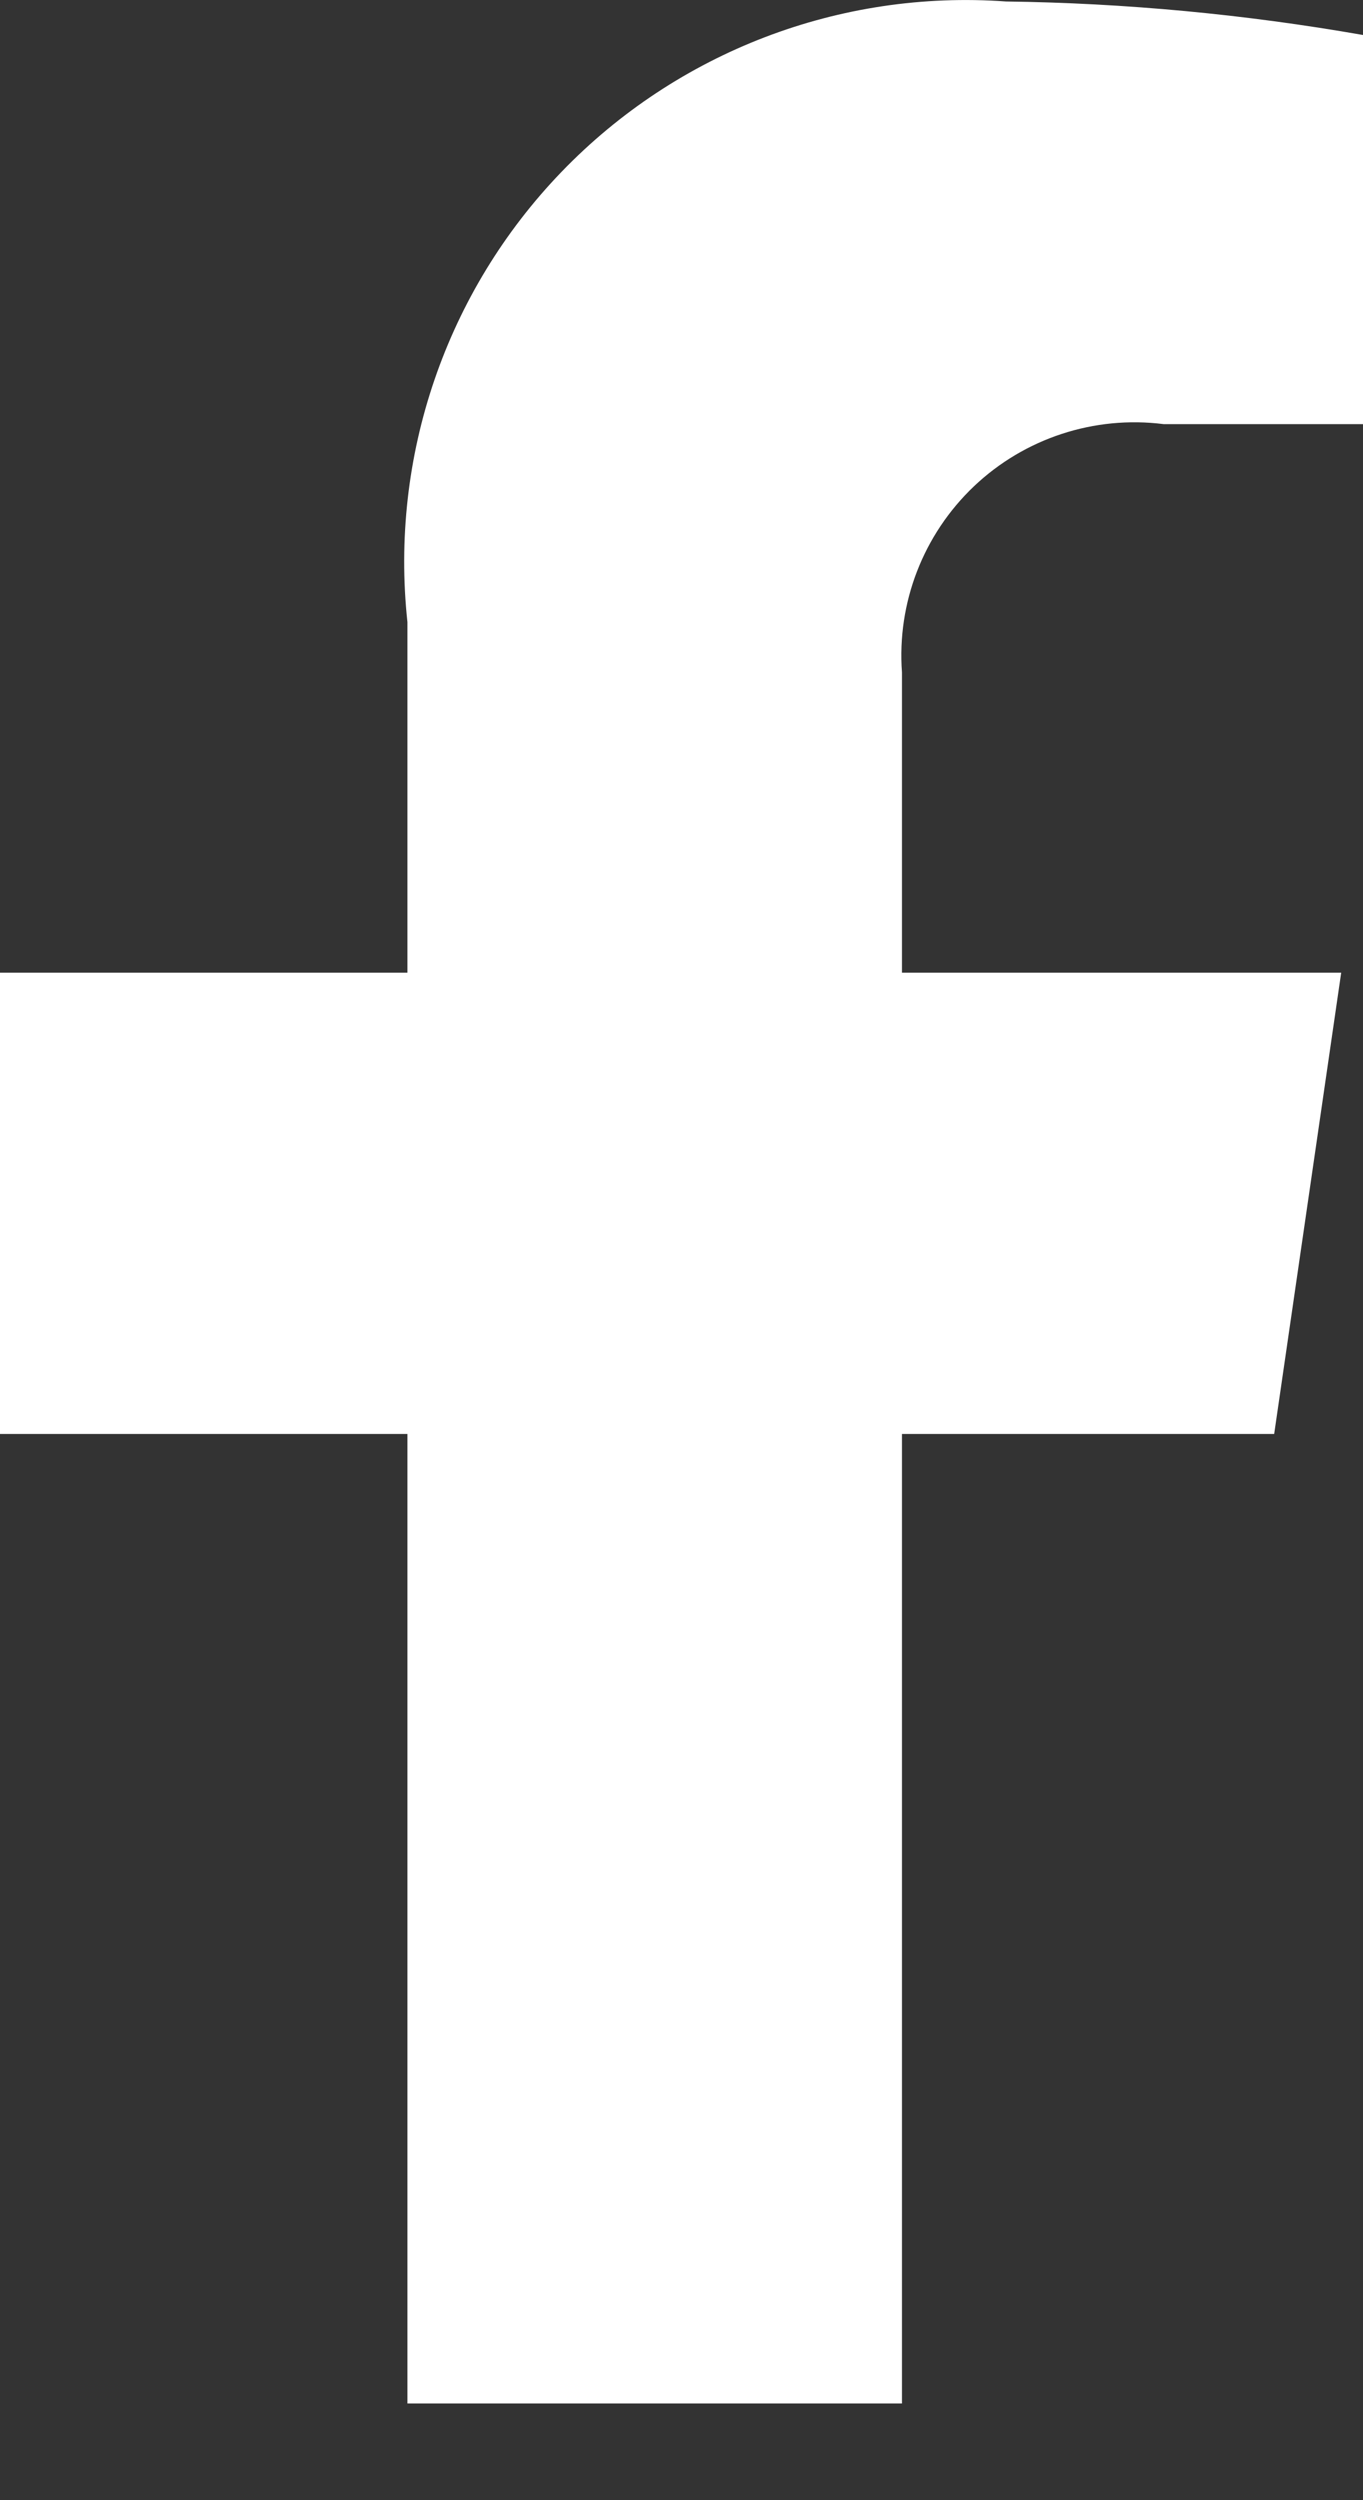
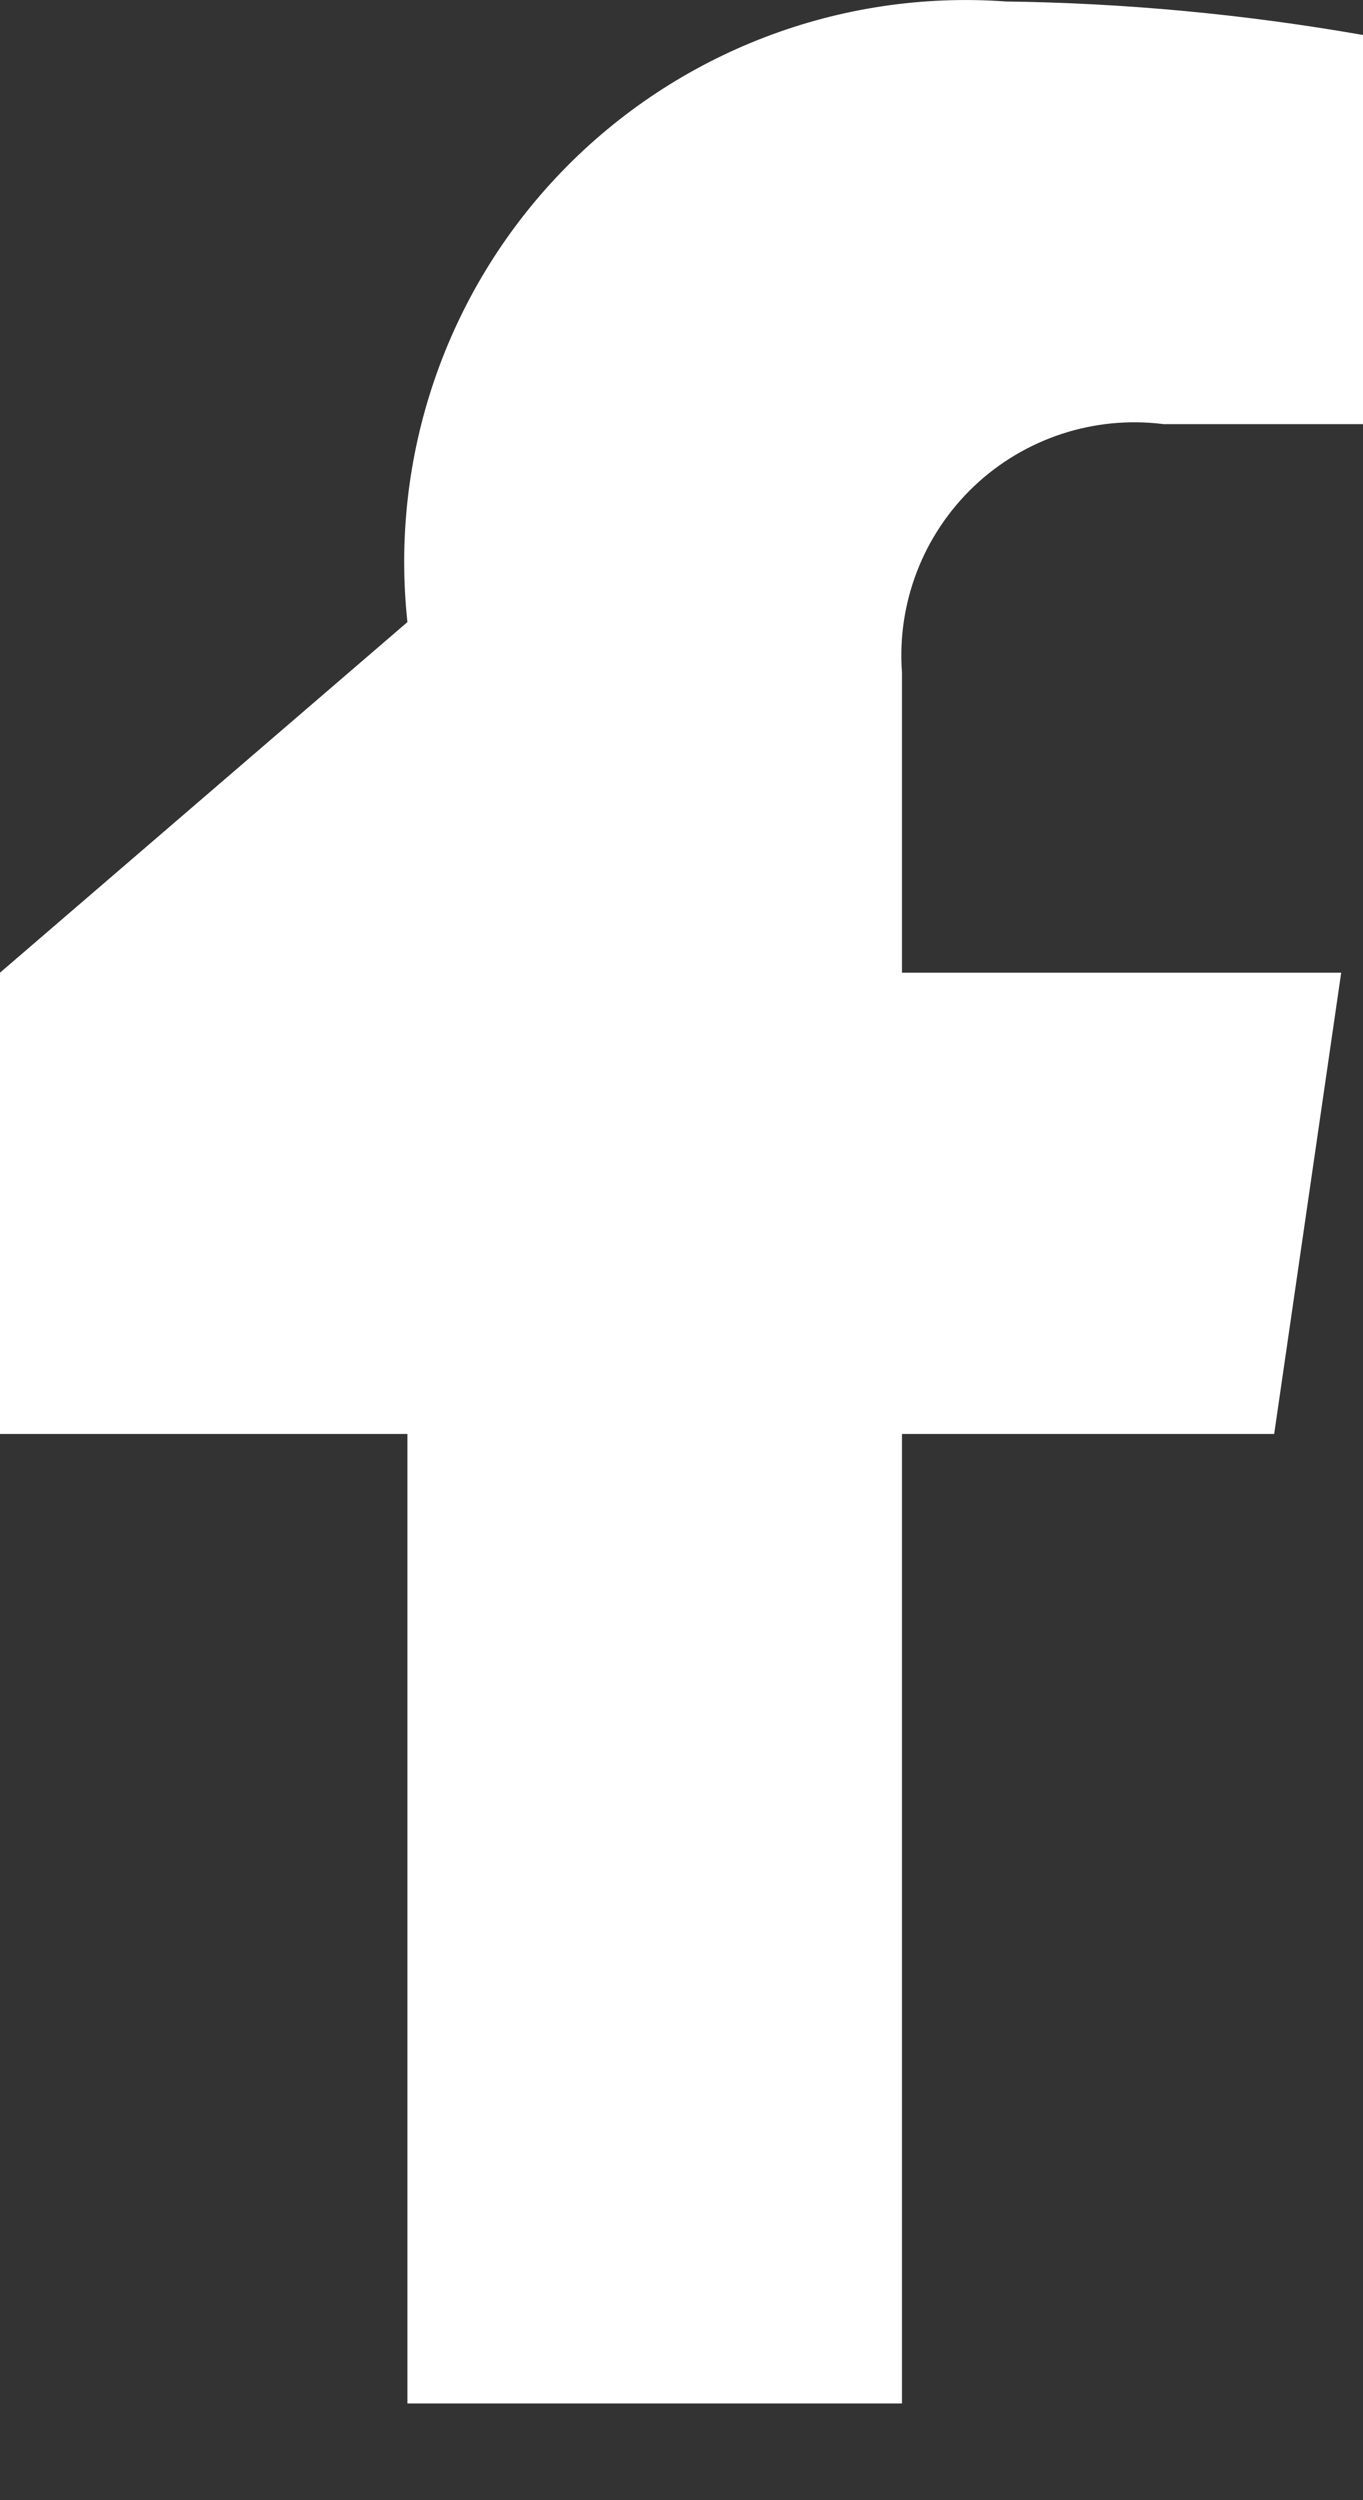
<svg xmlns="http://www.w3.org/2000/svg" xmlns:xlink="http://www.w3.org/1999/xlink" width="12px" height="22px" viewBox="0 0 12 22" version="1.1">
  <rect x="0" y="0" width="12" height="22" fill="#333333" stroke="none" />
  <title>Path</title>
  <desc>Created with Sketch.</desc>
  <defs>
-     <path d="M9.587,22.149 L13.941,22.149 L13.941,13.618 L17.218,13.618 L17.808,9.559 L13.941,9.559 L13.941,6.917 C13.896,6.303 14.129,5.703 14.575,5.279 C15.021,4.856 15.634,4.655 16.244,4.732 L18,4.732 L18,1.308 C16.962,1.126 15.91,1.027 14.856,1.013 C13.395,0.908 11.962,1.457 10.945,2.511 C9.927,3.566 9.43,5.017 9.587,6.474 L9.587,9.559 L6,9.559 L6,13.618 L9.587,13.618 L9.587,22.149 Z" id="path-1" />
+     <path d="M9.587,22.149 L13.941,22.149 L13.941,13.618 L17.218,13.618 L17.808,9.559 L13.941,9.559 L13.941,6.917 C13.896,6.303 14.129,5.703 14.575,5.279 C15.021,4.856 15.634,4.655 16.244,4.732 L18,4.732 L18,1.308 C16.962,1.126 15.91,1.027 14.856,1.013 C13.395,0.908 11.962,1.457 10.945,2.511 C9.927,3.566 9.43,5.017 9.587,6.474 L6,9.559 L6,13.618 L9.587,13.618 L9.587,22.149 Z" id="path-1" />
  </defs>
  <g id="Symbols" stroke="none" stroke-width="1" fill="none" fill-rule="evenodd">
    <g id="Lv-1/icons/24/facebook" transform="translate(-6, -1)">
      <mask id="mask-2" fill="white">
        <use xlink:href="#path-1" />
      </mask>
      <use id="Path" fill="#FFFFFF" fill-rule="nonzero" xlink:href="#path-1" />
    </g>
  </g>
</svg>